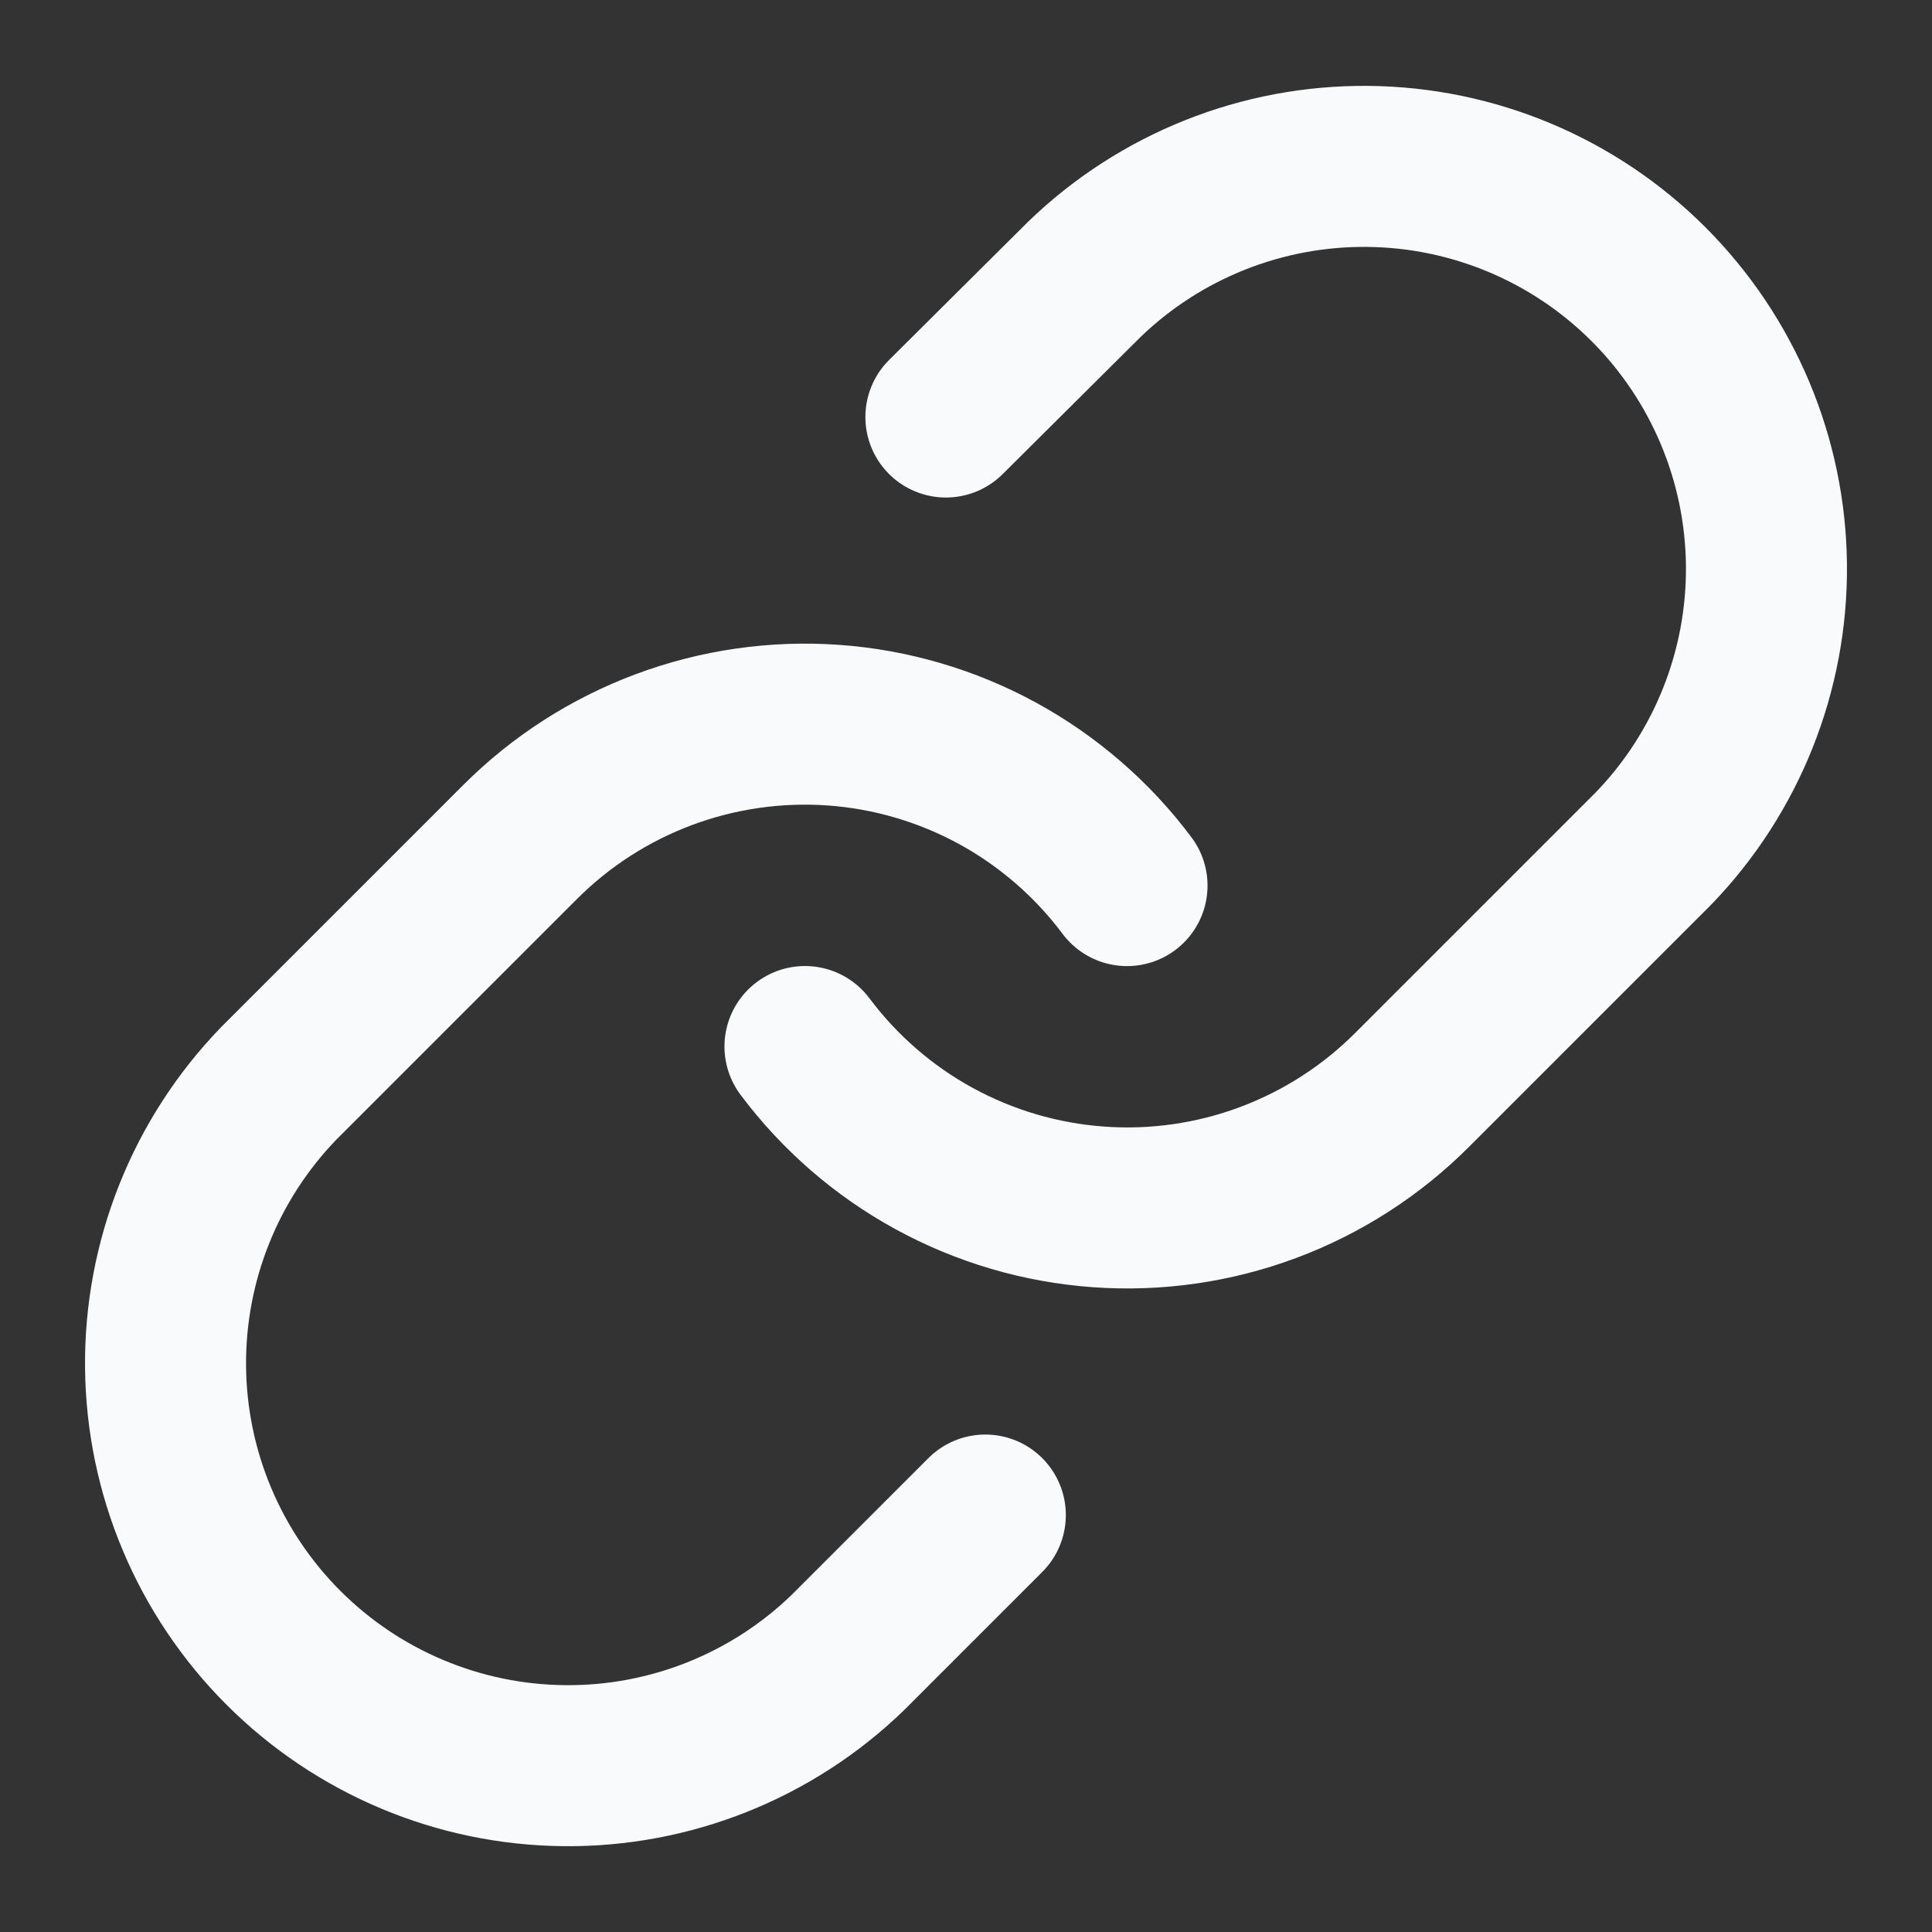
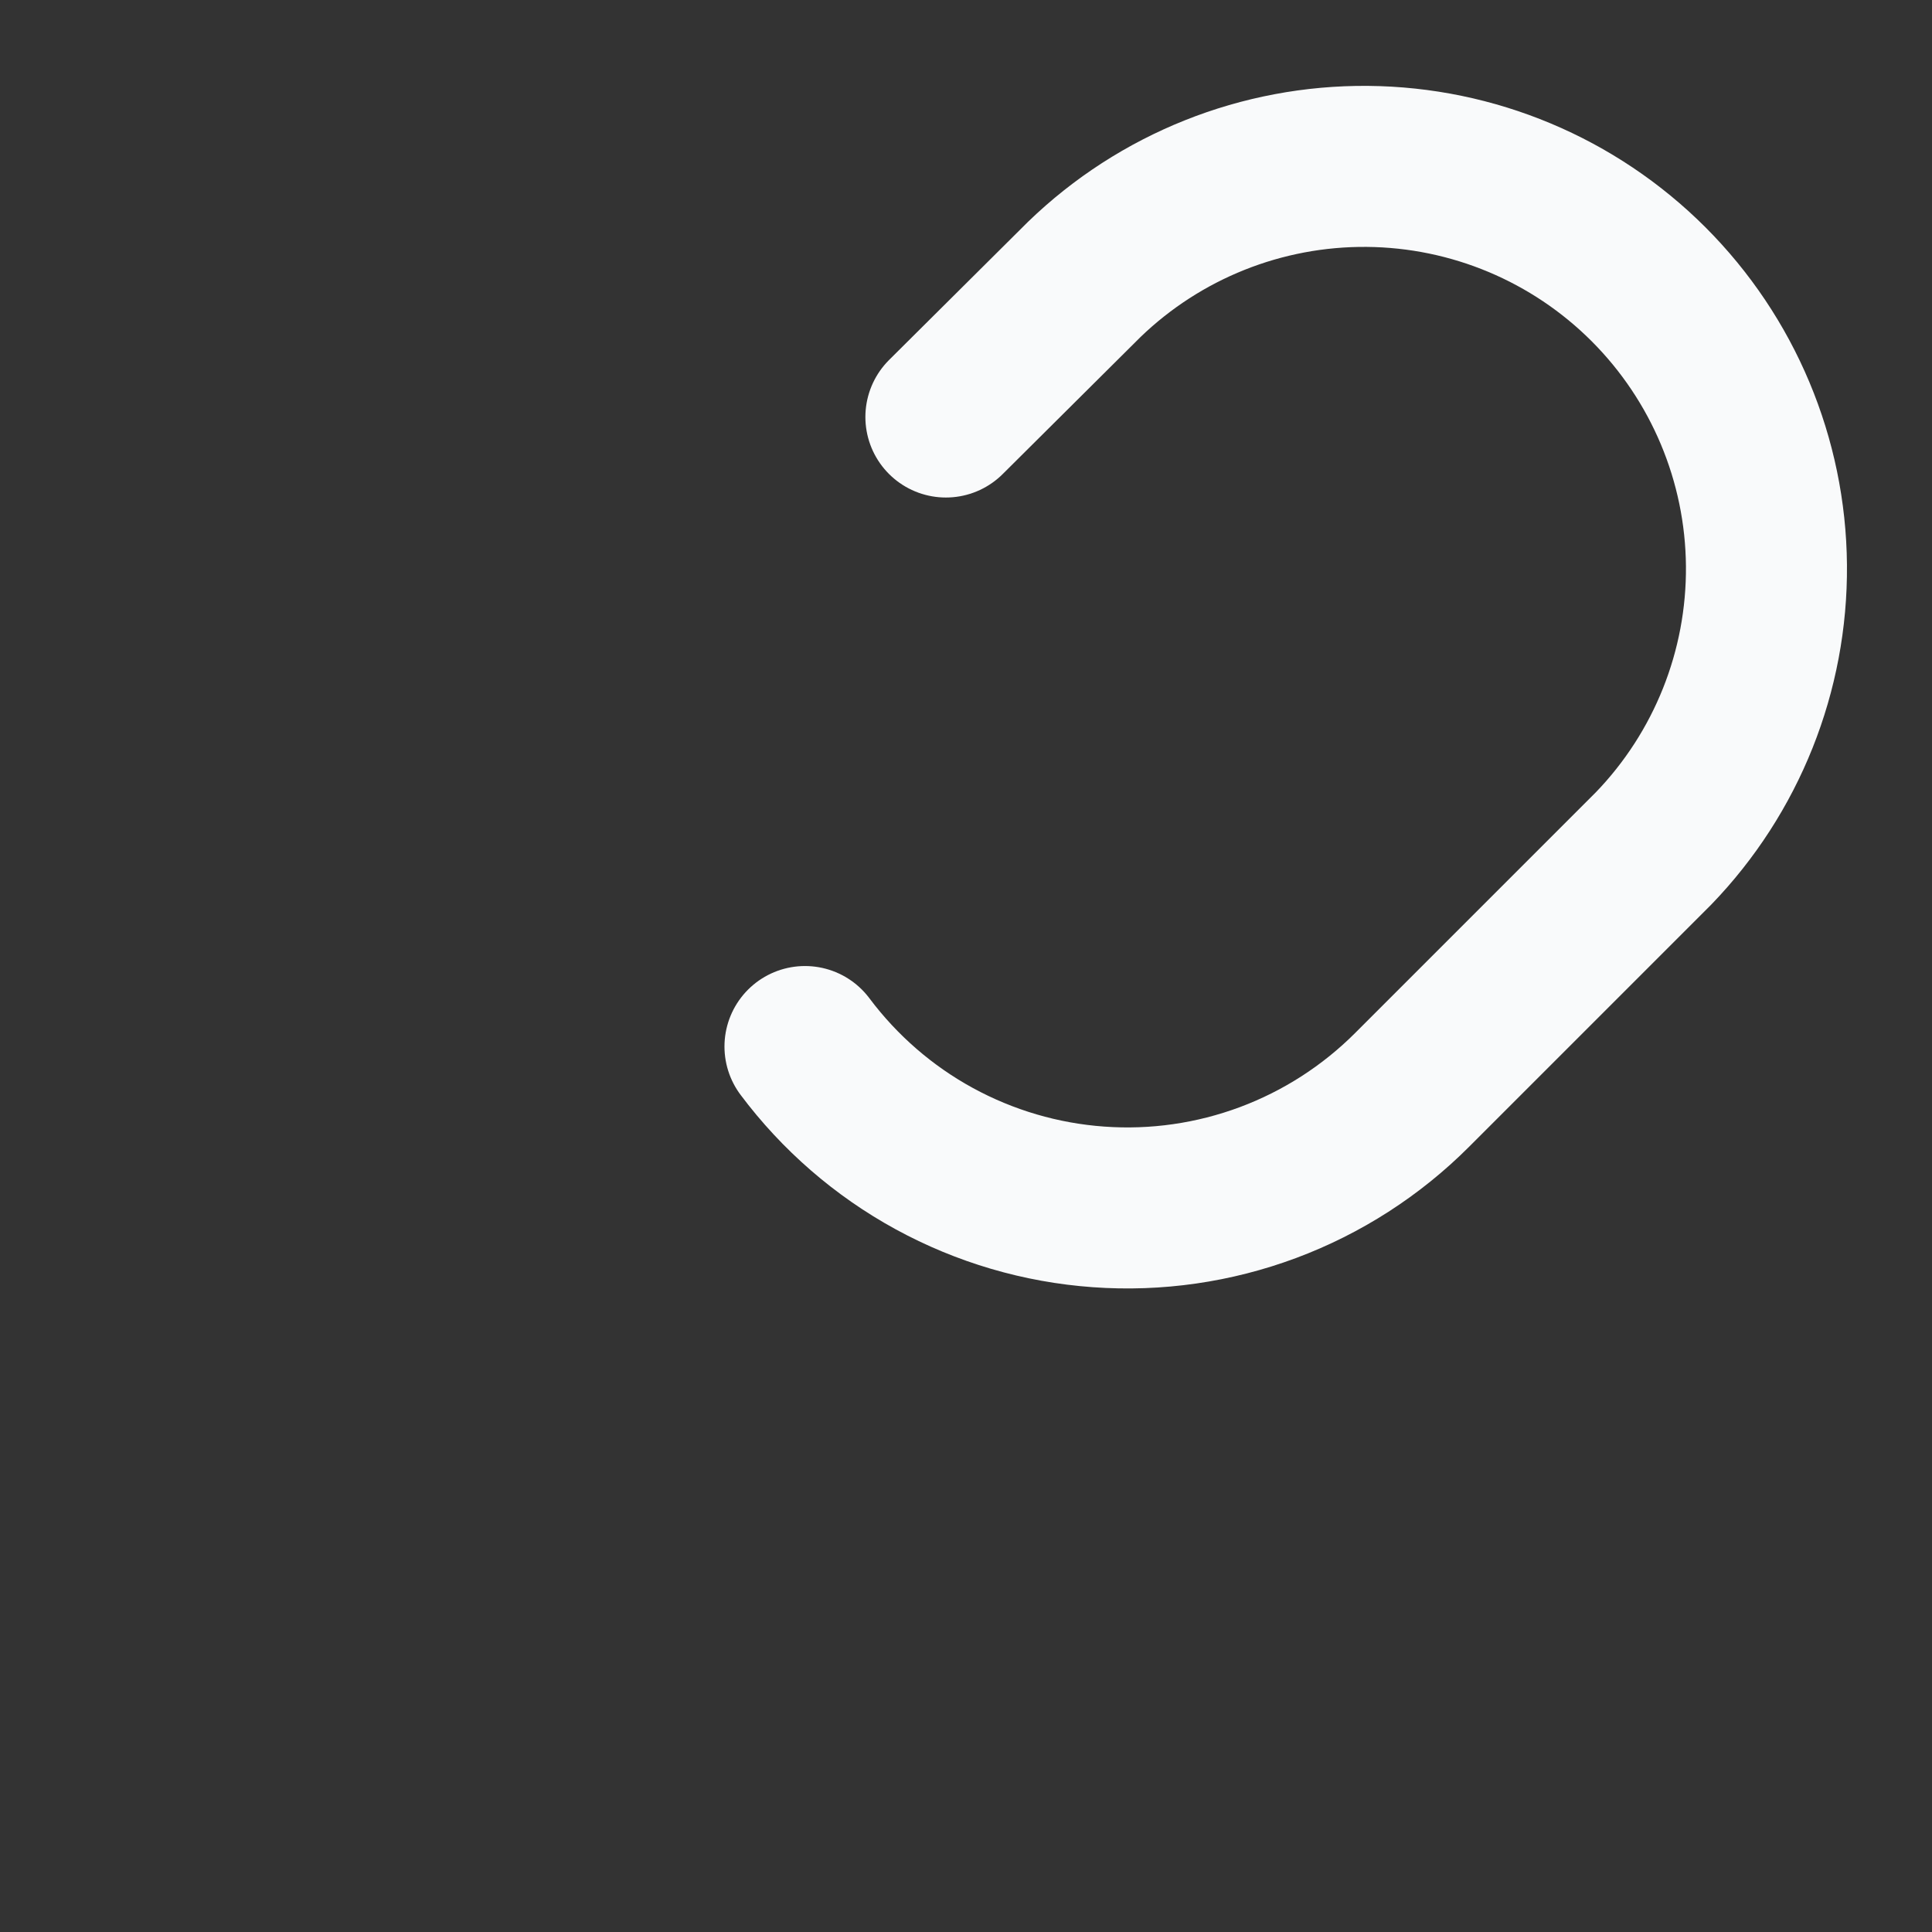
<svg xmlns="http://www.w3.org/2000/svg" width="32" height="32" viewBox="0 0 32 32" fill="none">
  <rect x="0" y="0" width="32" height="32" fill="#333333" stroke="none" />
  <path d="M13.333 17.334C13.906 18.099 14.636 18.733 15.475 19.191C16.314 19.649 17.242 19.922 18.195 19.99C19.149 20.059 20.106 19.921 21.002 19.587C21.897 19.253 22.711 18.73 23.387 18.054L27.387 14.054C28.601 12.797 29.273 11.113 29.258 9.365C29.243 7.617 28.541 5.945 27.305 4.708C26.069 3.472 24.397 2.771 22.649 2.756C20.901 2.741 19.217 3.413 17.96 4.627L15.667 6.907" stroke="#F9FAFB" stroke-width="2.667" stroke-linecap="round" stroke-linejoin="round" />
-   <path d="M18.667 14.668C18.094 13.902 17.363 13.269 16.525 12.81C15.686 12.352 14.758 12.079 13.805 12.011C12.851 11.943 11.894 12.081 10.998 12.415C10.103 12.749 9.289 13.271 8.613 13.948L4.613 17.948C3.399 19.205 2.727 20.889 2.742 22.637C2.757 24.385 3.459 26.057 4.695 27.293C5.931 28.529 7.603 29.23 9.351 29.245C11.099 29.261 12.783 28.589 14.04 27.374L16.32 25.094" stroke="#F9FAFB" stroke-width="2.667" stroke-linecap="round" stroke-linejoin="round" />
</svg>